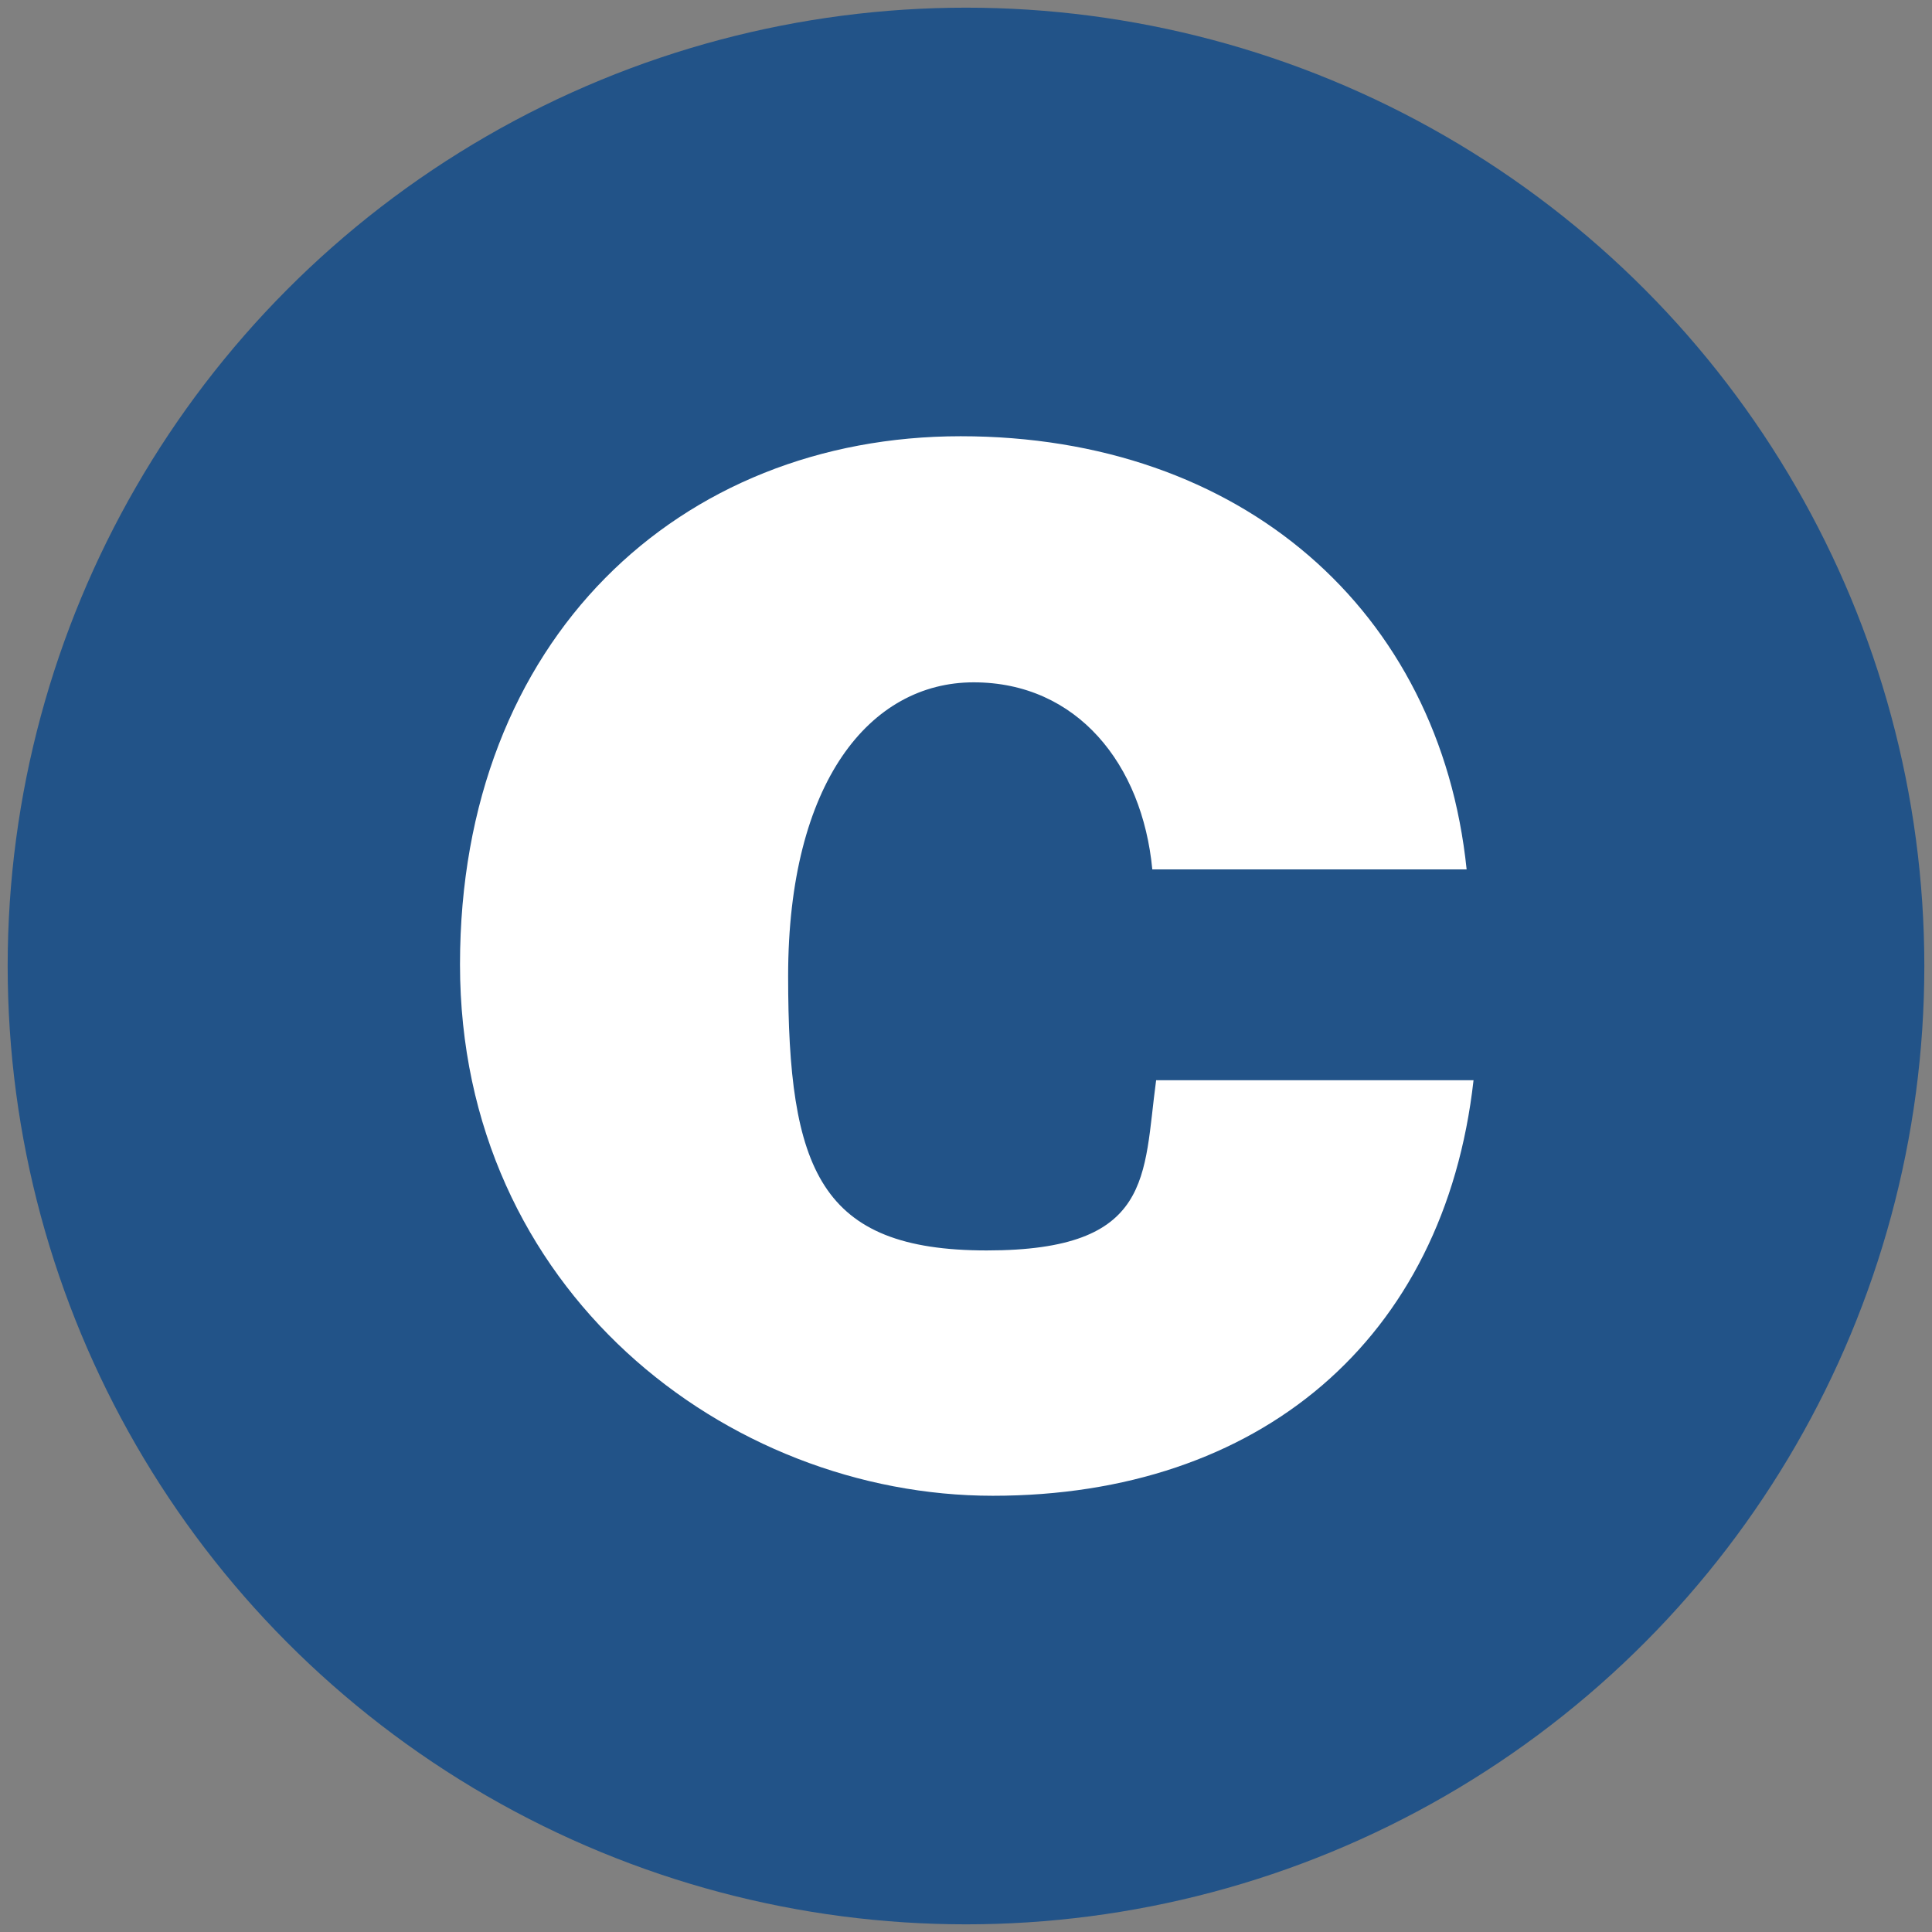
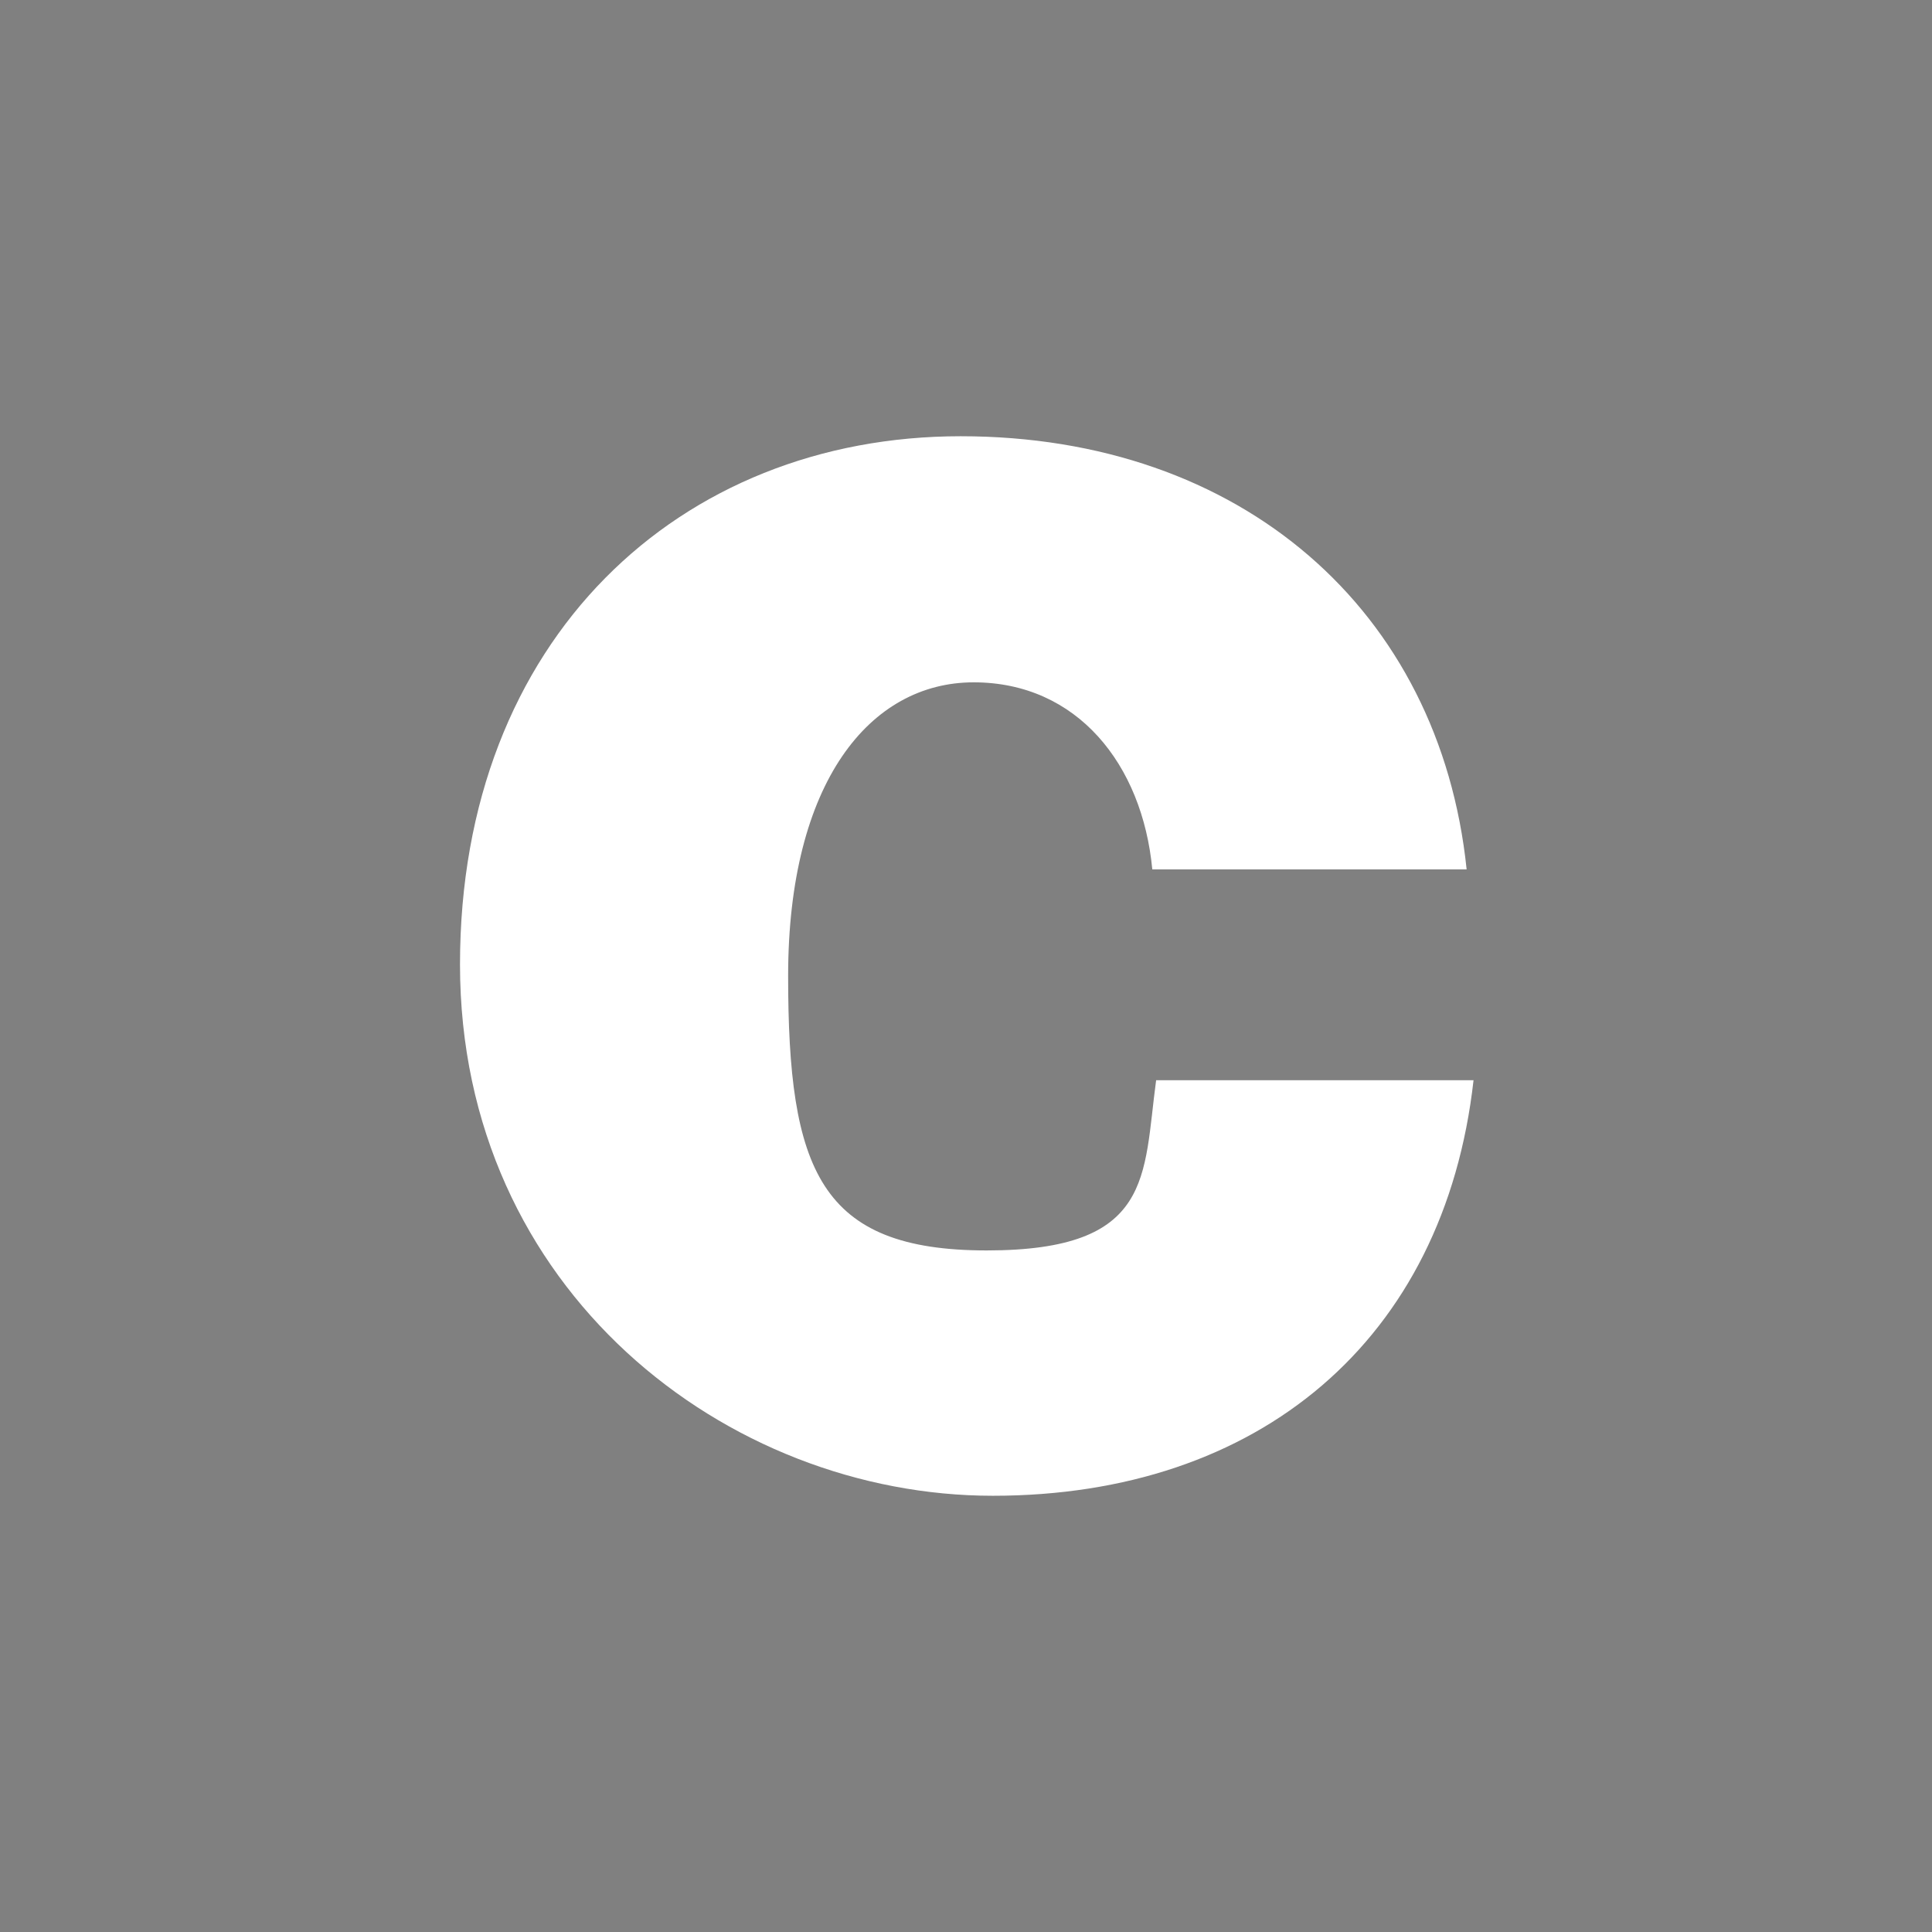
<svg xmlns="http://www.w3.org/2000/svg" version="1.1" viewBox="0 0 252 252">
  <rect x="0" y="0" width="252" height="252" fill="#808080" stroke="none" />
  <defs>
    <style>
      .cls-1 {
        fill: #225388;
      }

      .cls-2 {
        fill: #fff;
        fill-rule: evenodd;
      }
    </style>
  </defs>
  <g>
    <g id="Layer_1">
      <g id="Layer_1-2" data-name="Layer_1">
-         <circle class="cls-1" cx="126" cy="126" r="125" />
-       </g>
+         </g>
      <g id="Layer">
        <path id="Layer-2" data-name="Layer" class="cls-2" d="M191.2,113.4h-40.9c-1.3-13.7-9.8-24.4-23.3-24.4s-24.2,13-24.2,38.3,4.1,35.8,25.9,35.8,20.4-9.7,22.1-22.2h41.4c-3.8,33.9-28,54.2-62.7,54.2s-69.5-26.8-69.5-69.3,28.7-68.9,65.3-68.9,62.5,22.7,66,56.5h0Z" />
      </g>
    </g>
  </g>
</svg>